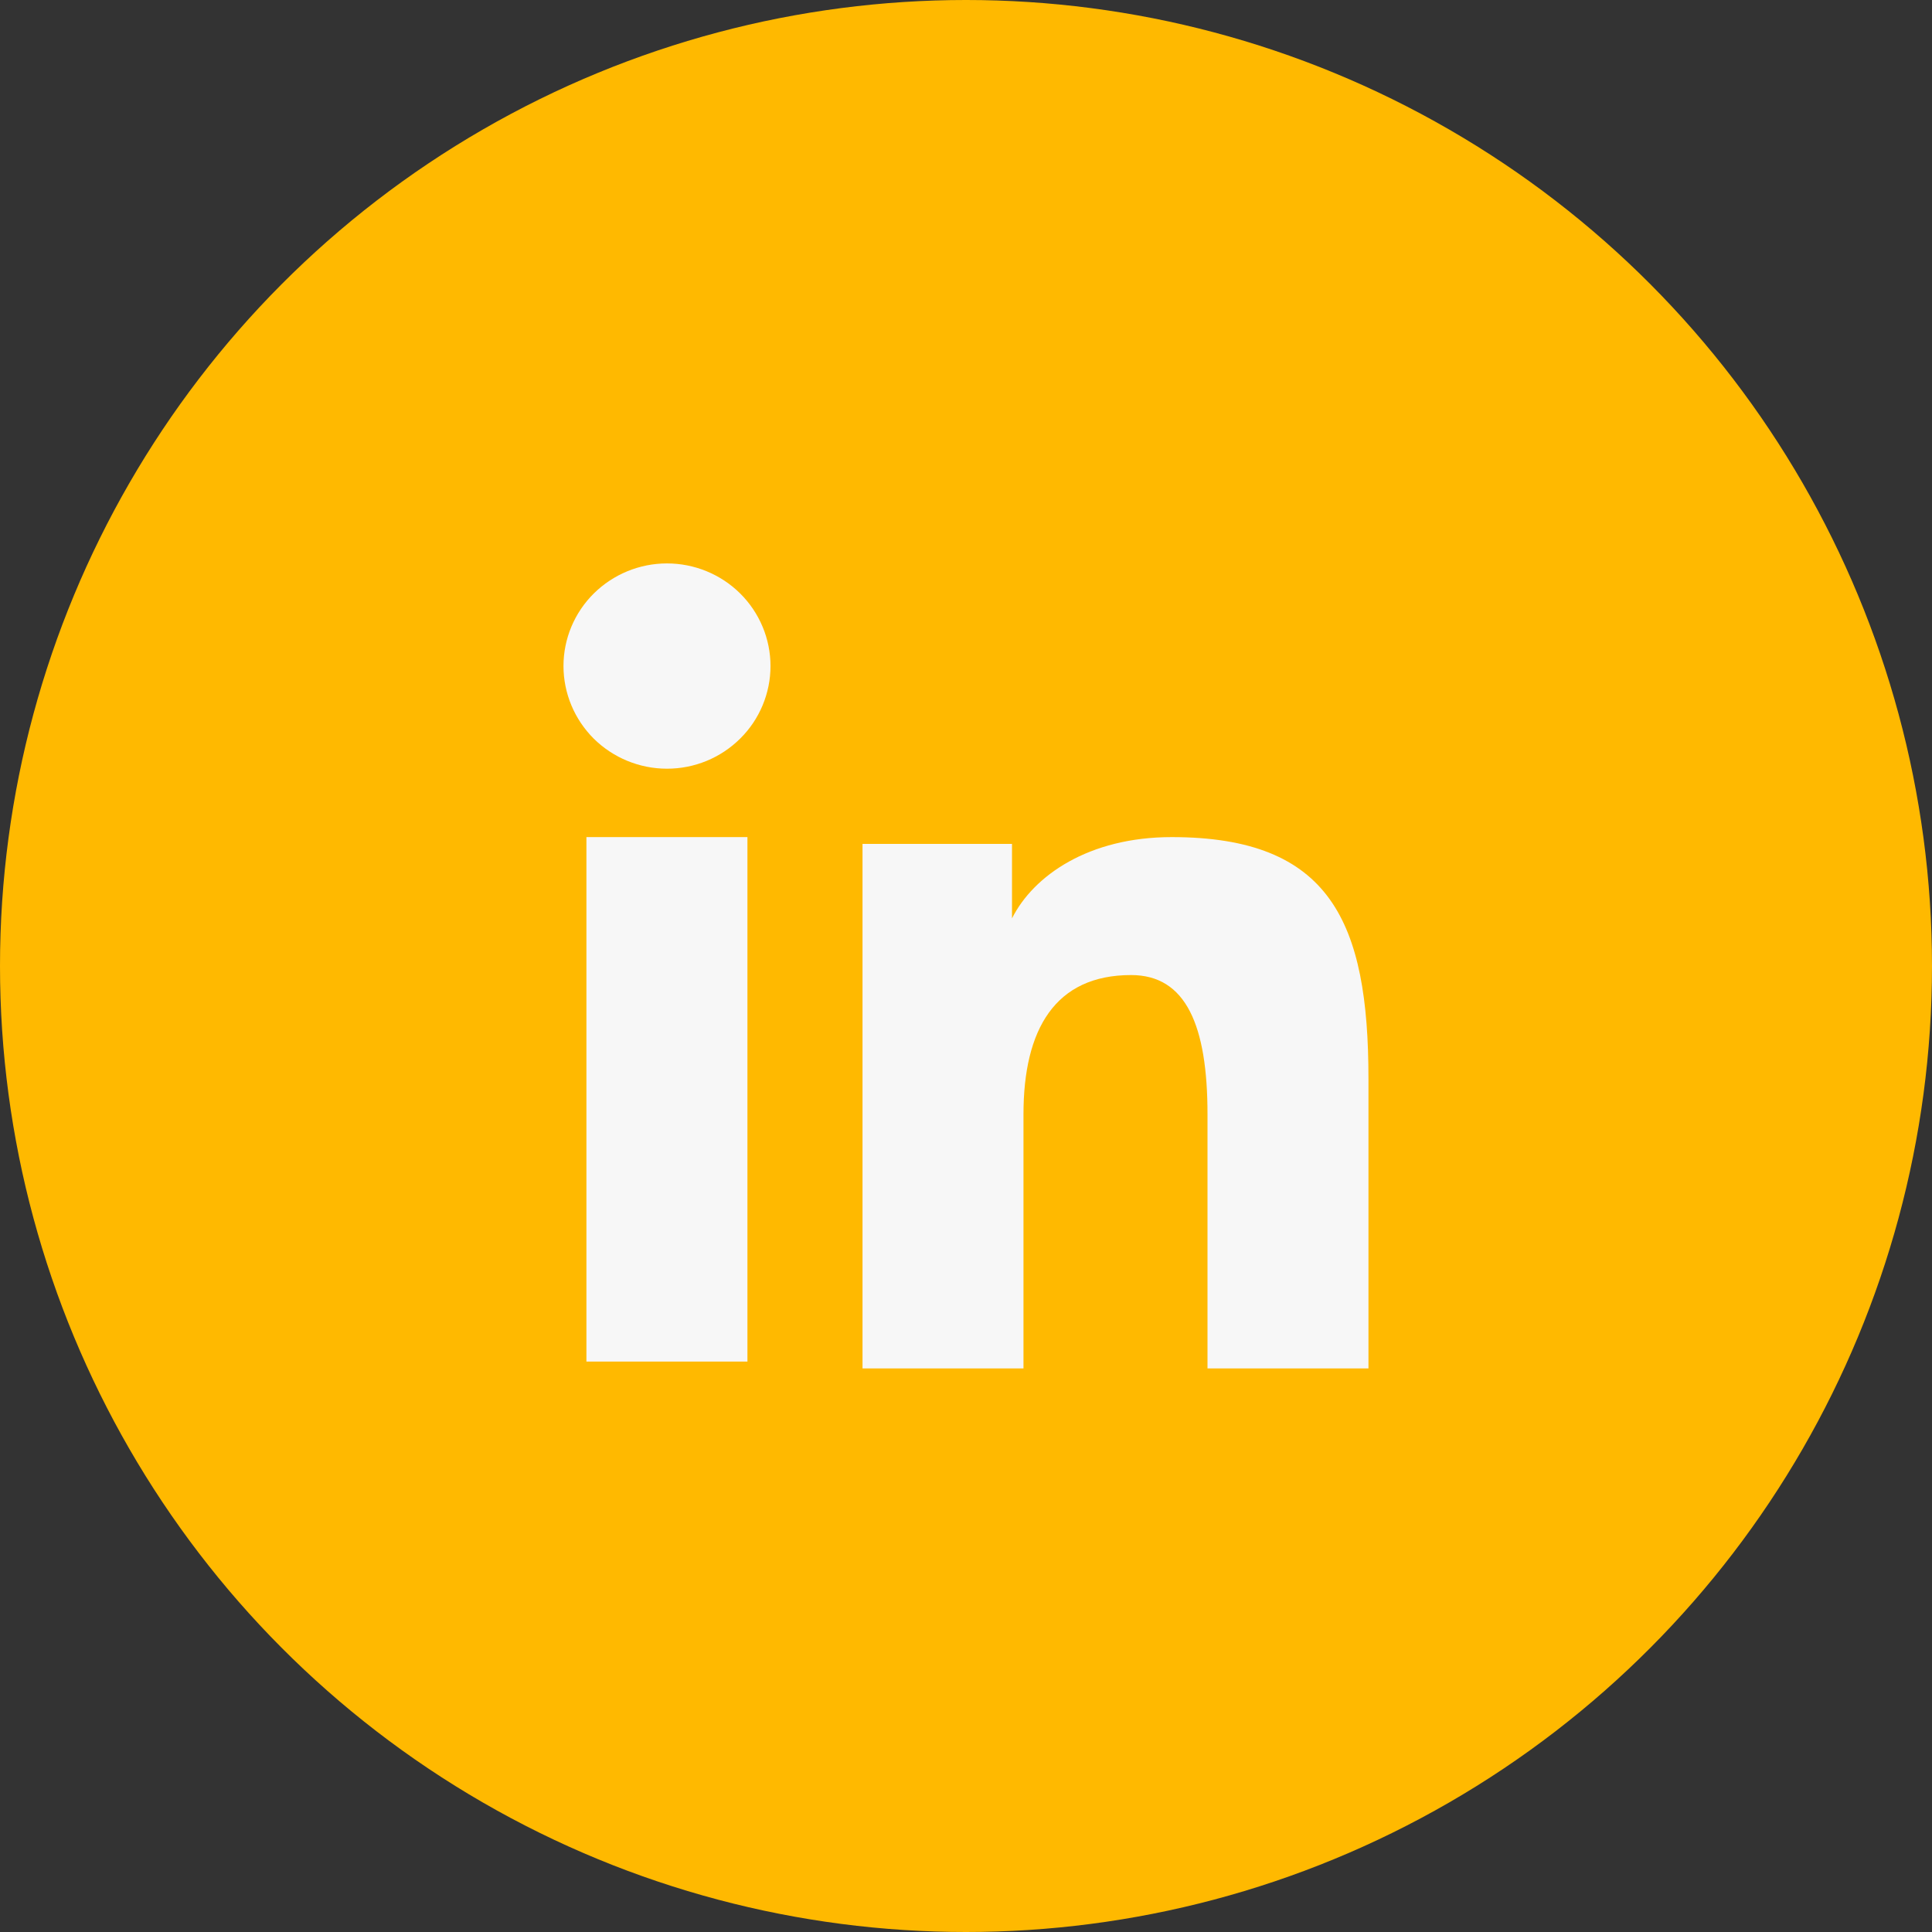
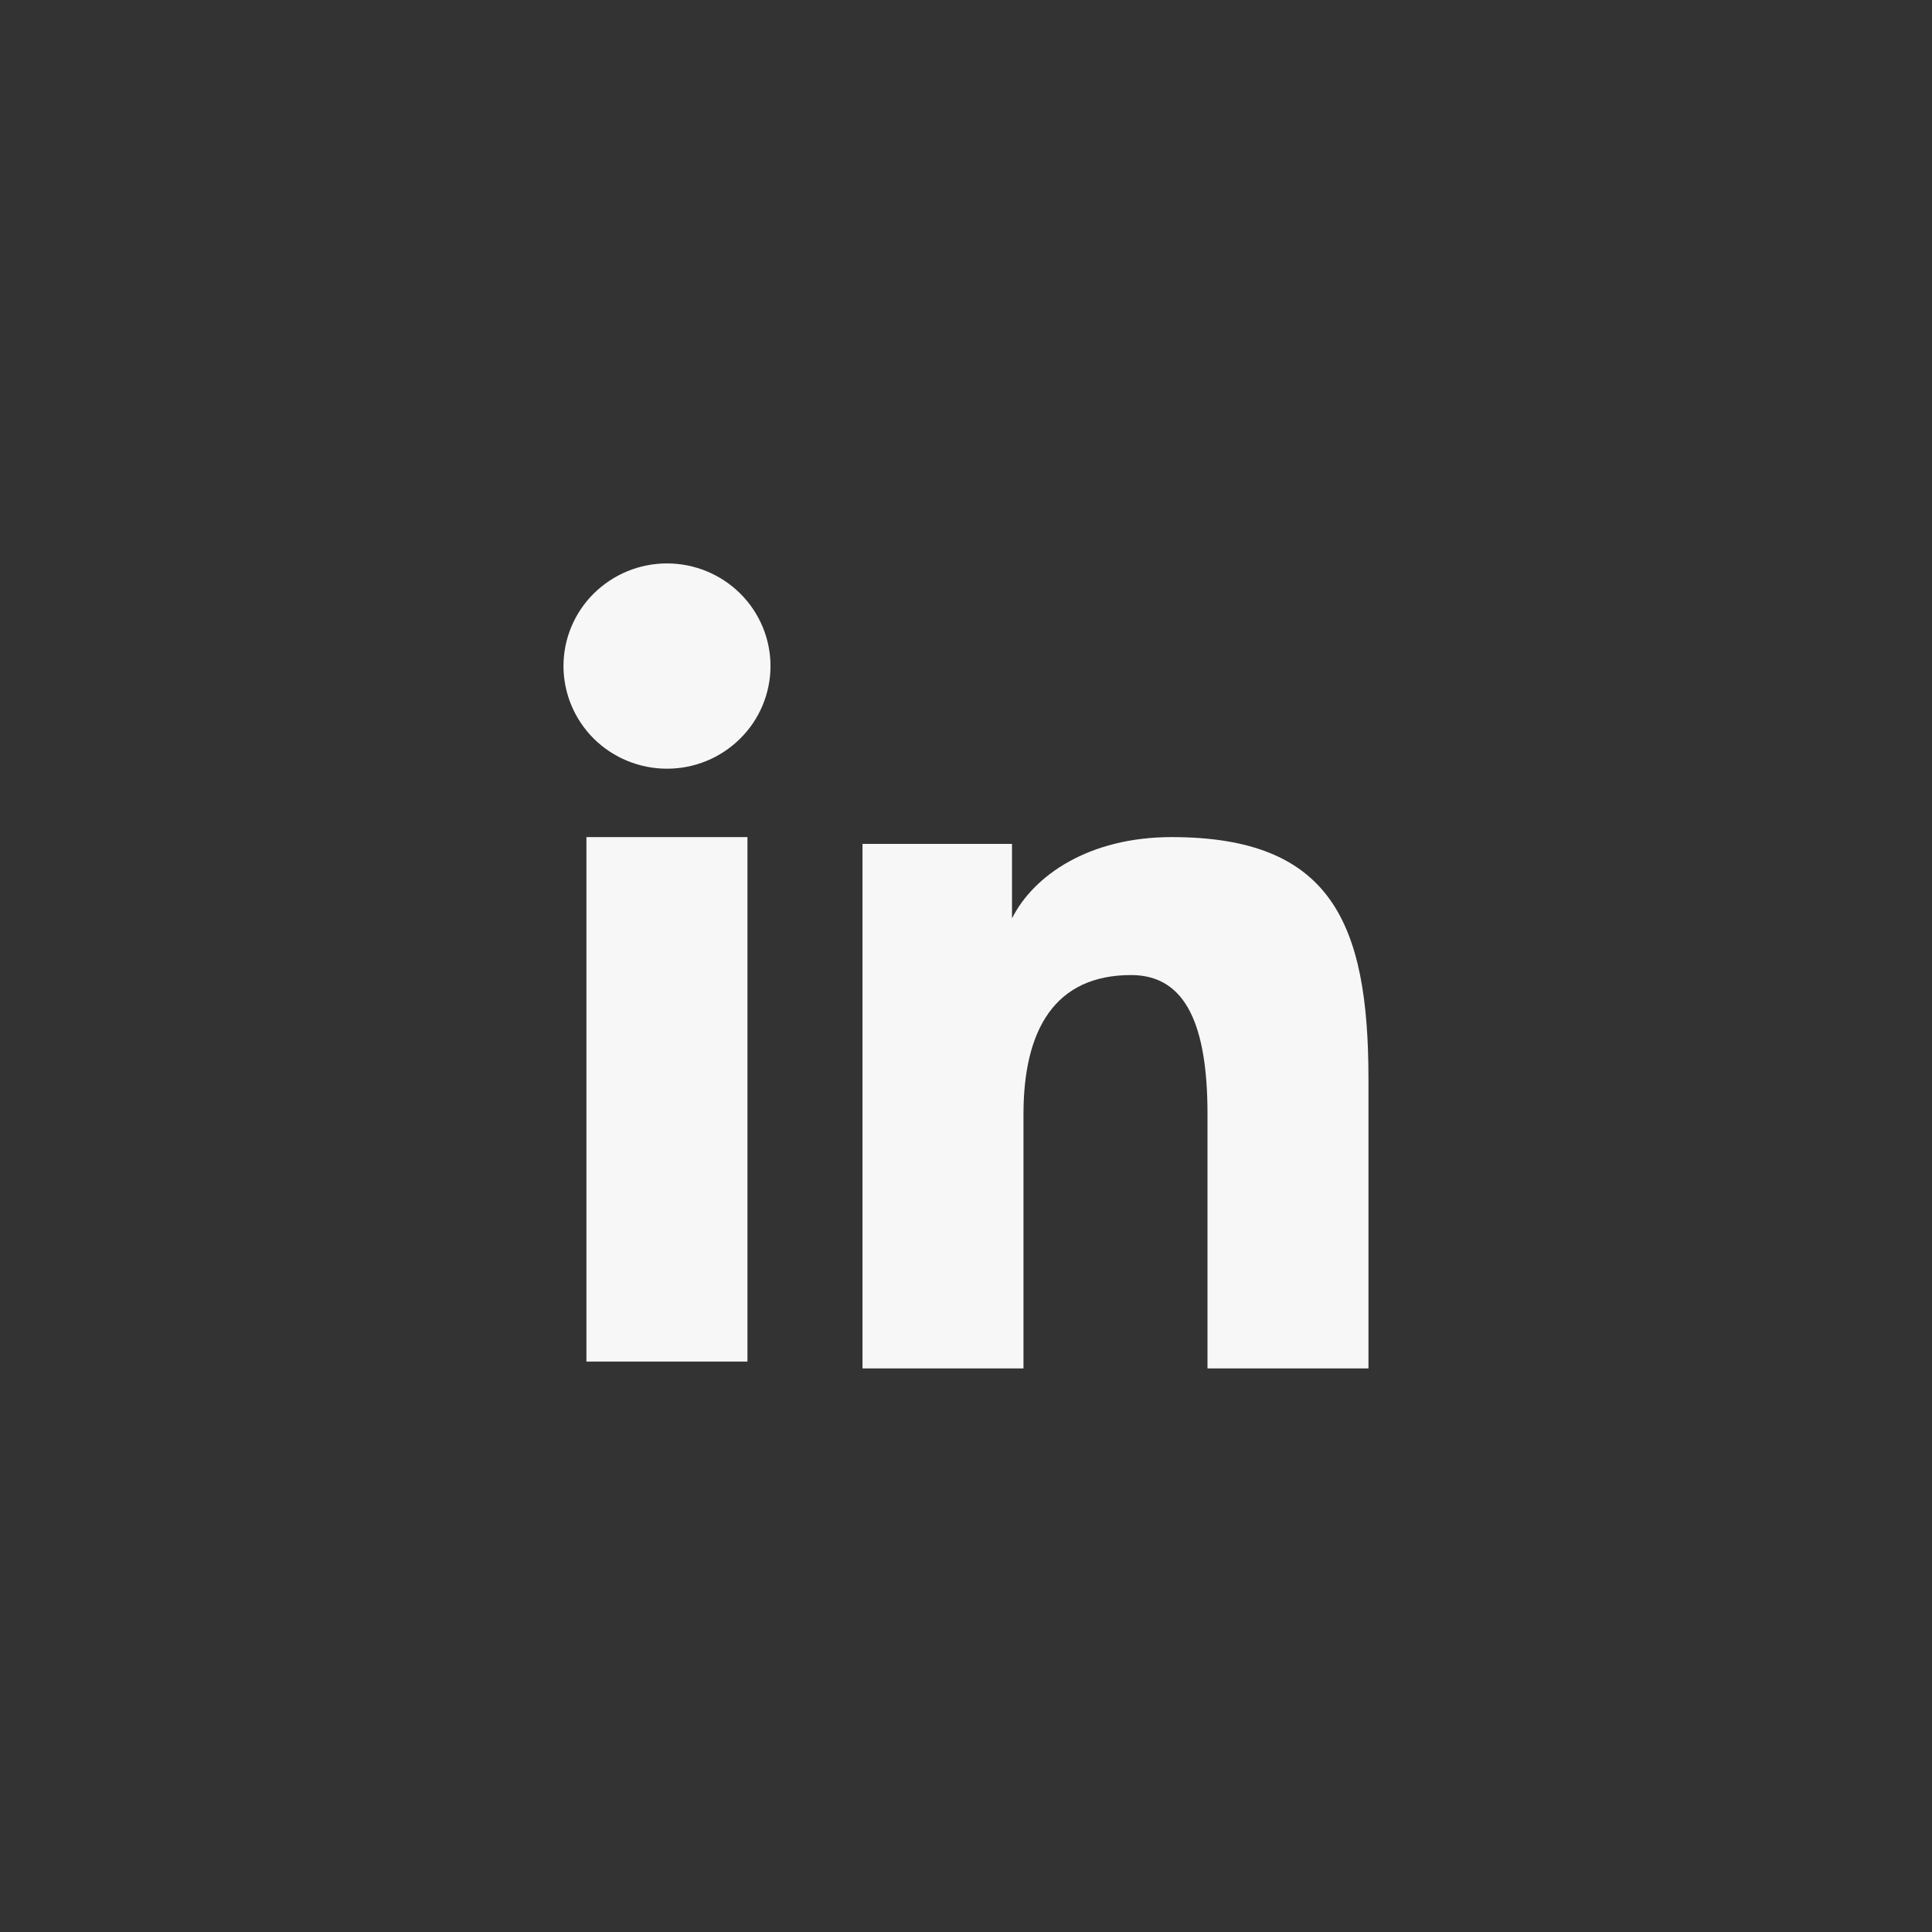
<svg xmlns="http://www.w3.org/2000/svg" width="32" height="32" viewBox="0 0 32 32" fill="none">
  <rect x="0" y="0" width="32" height="32" fill="#333333" stroke="none" />
-   <circle cx="16" cy="16" r="16" fill="#FFB900" />
  <path fill-rule="evenodd" clip-rule="evenodd" d="M14.286 13.978H16.762V15.211C17.118 14.502 18.033 13.865 19.407 13.865C22.041 13.865 22.666 15.277 22.666 17.867V22.665H20V18.457C20 16.982 19.643 16.15 18.735 16.15C17.476 16.15 16.952 17.047 16.952 18.457V22.665H14.286V13.978ZM9.713 22.552H12.38V13.865H9.713V22.552ZM12.762 11.032C12.762 11.255 12.717 11.477 12.631 11.683C12.545 11.889 12.419 12.076 12.26 12.233C11.937 12.554 11.501 12.733 11.046 12.732C10.593 12.732 10.157 12.553 9.834 12.234C9.676 12.076 9.55 11.889 9.464 11.683C9.378 11.477 9.333 11.255 9.333 11.032C9.333 10.581 9.513 10.149 9.835 9.83C10.158 9.511 10.593 9.332 11.047 9.332C11.502 9.332 11.938 9.511 12.26 9.83C12.581 10.149 12.762 10.581 12.762 11.032Z" fill="#F7F7F7" />
</svg>